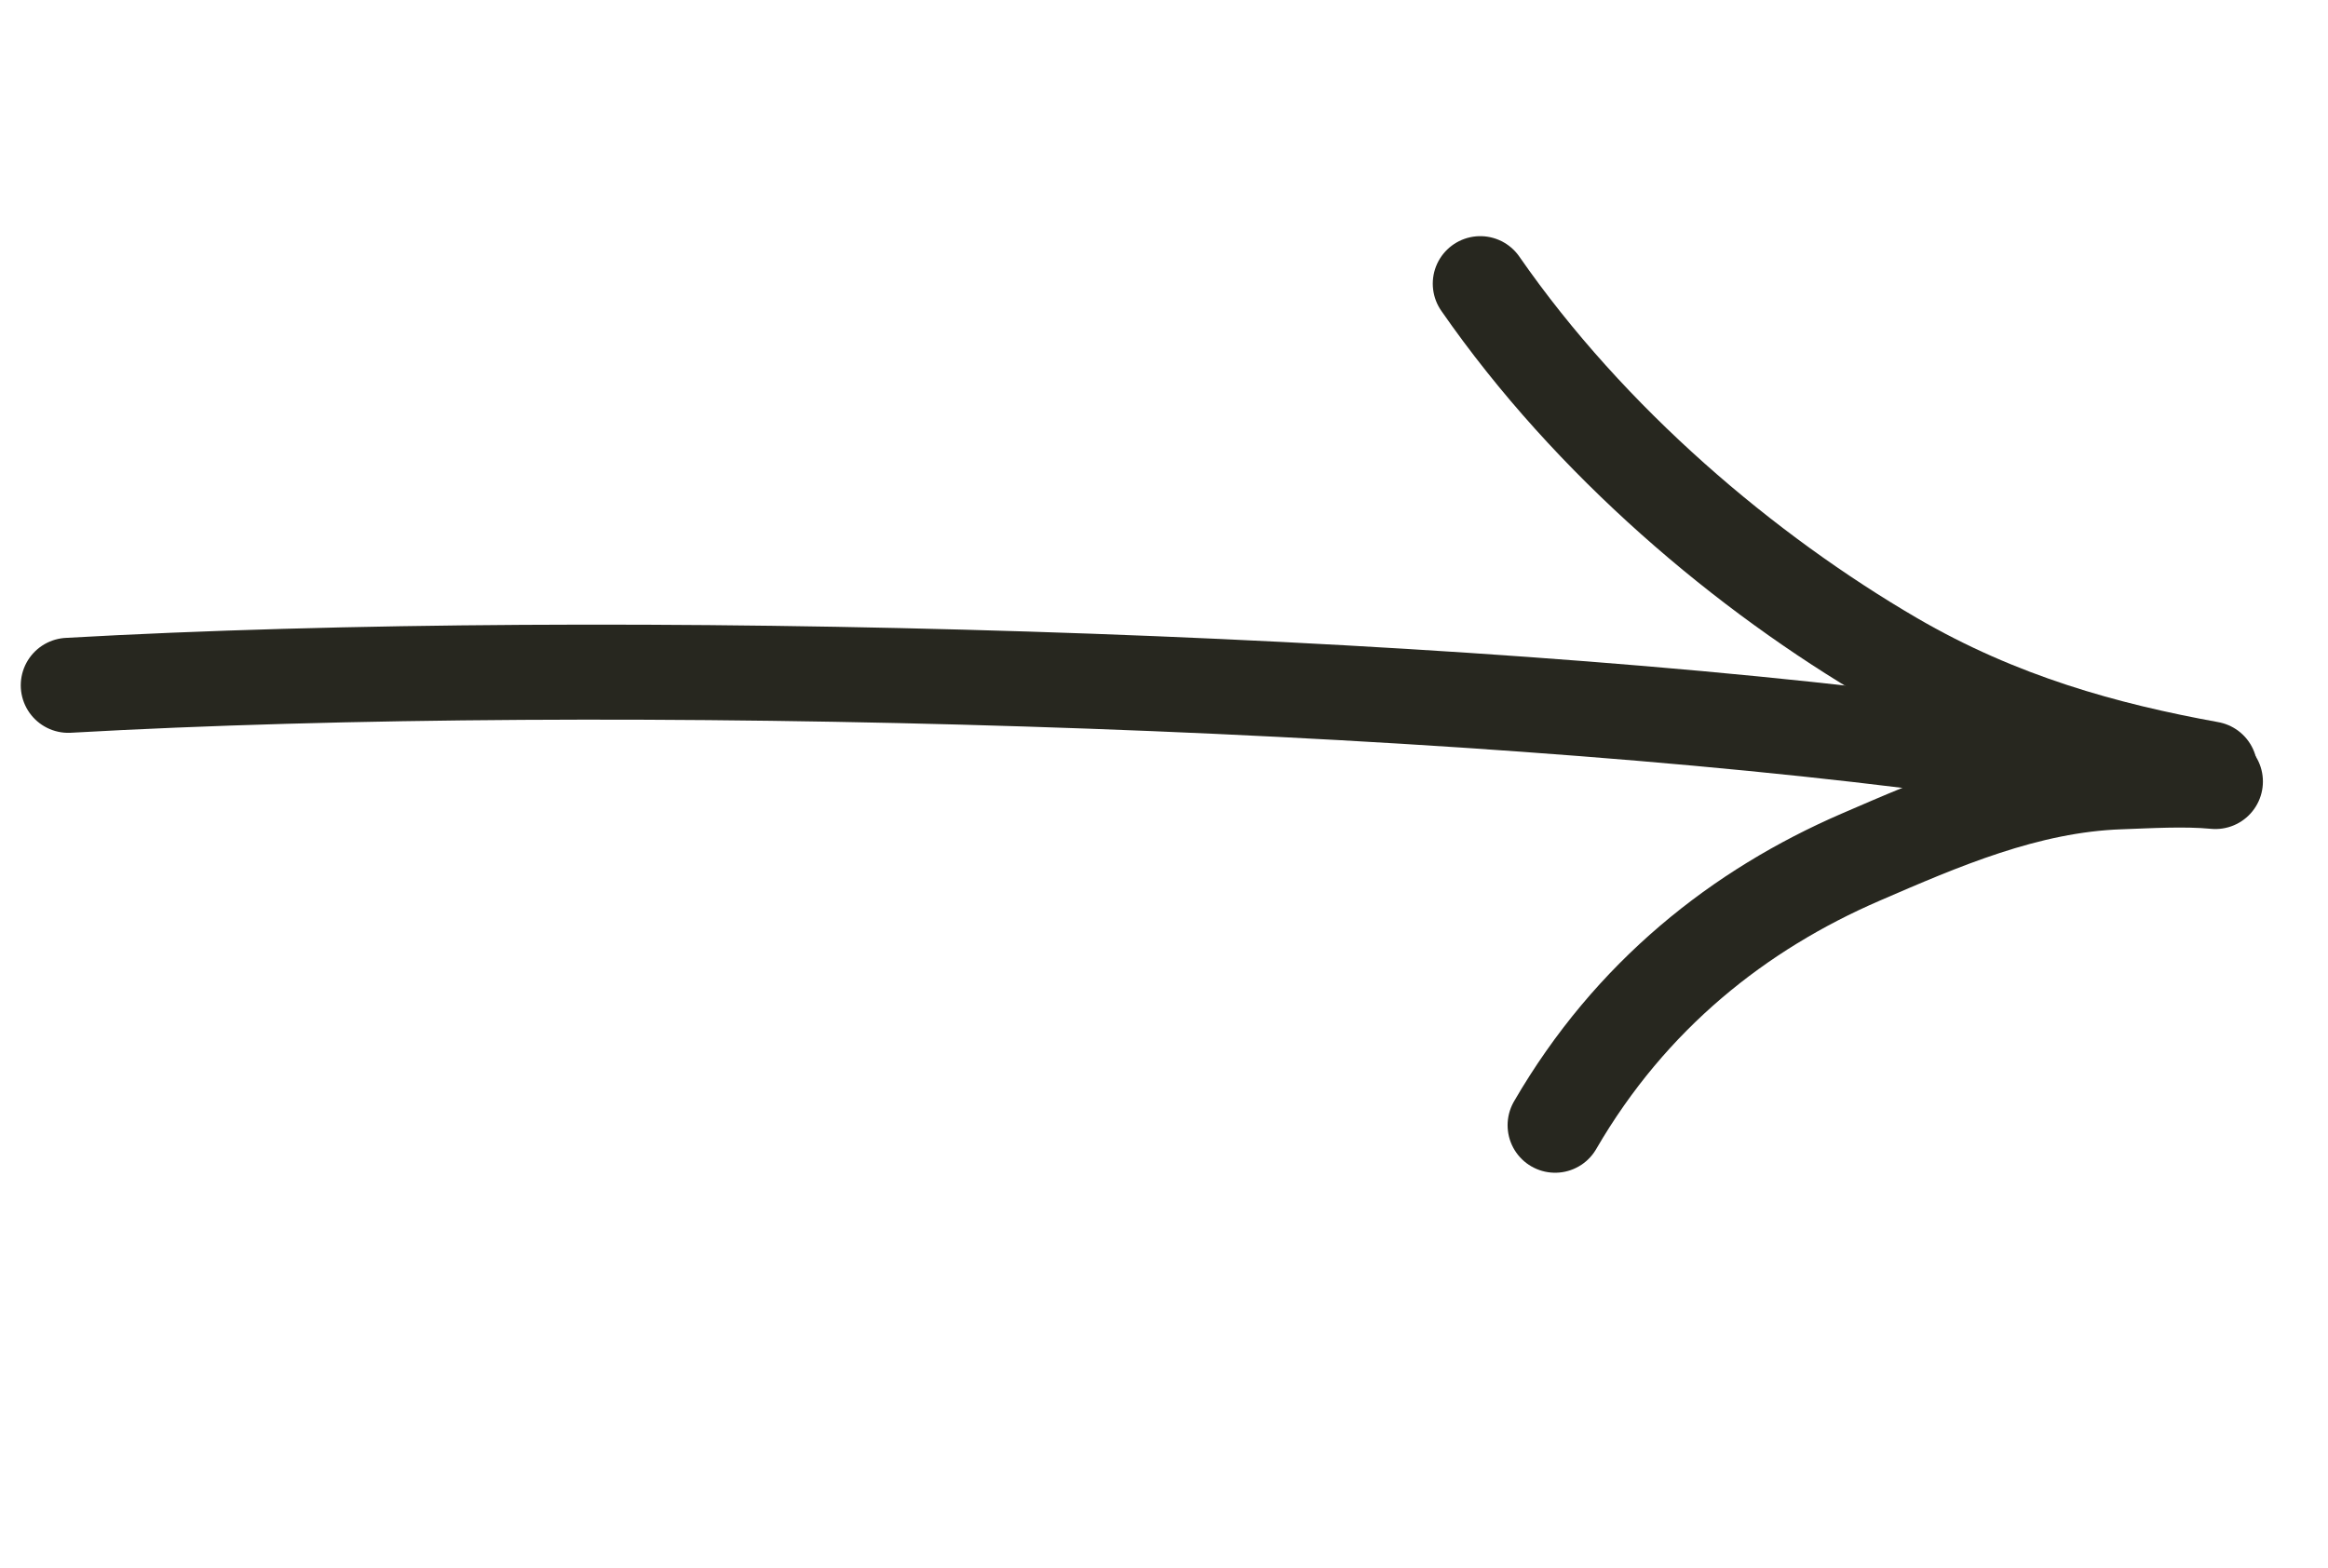
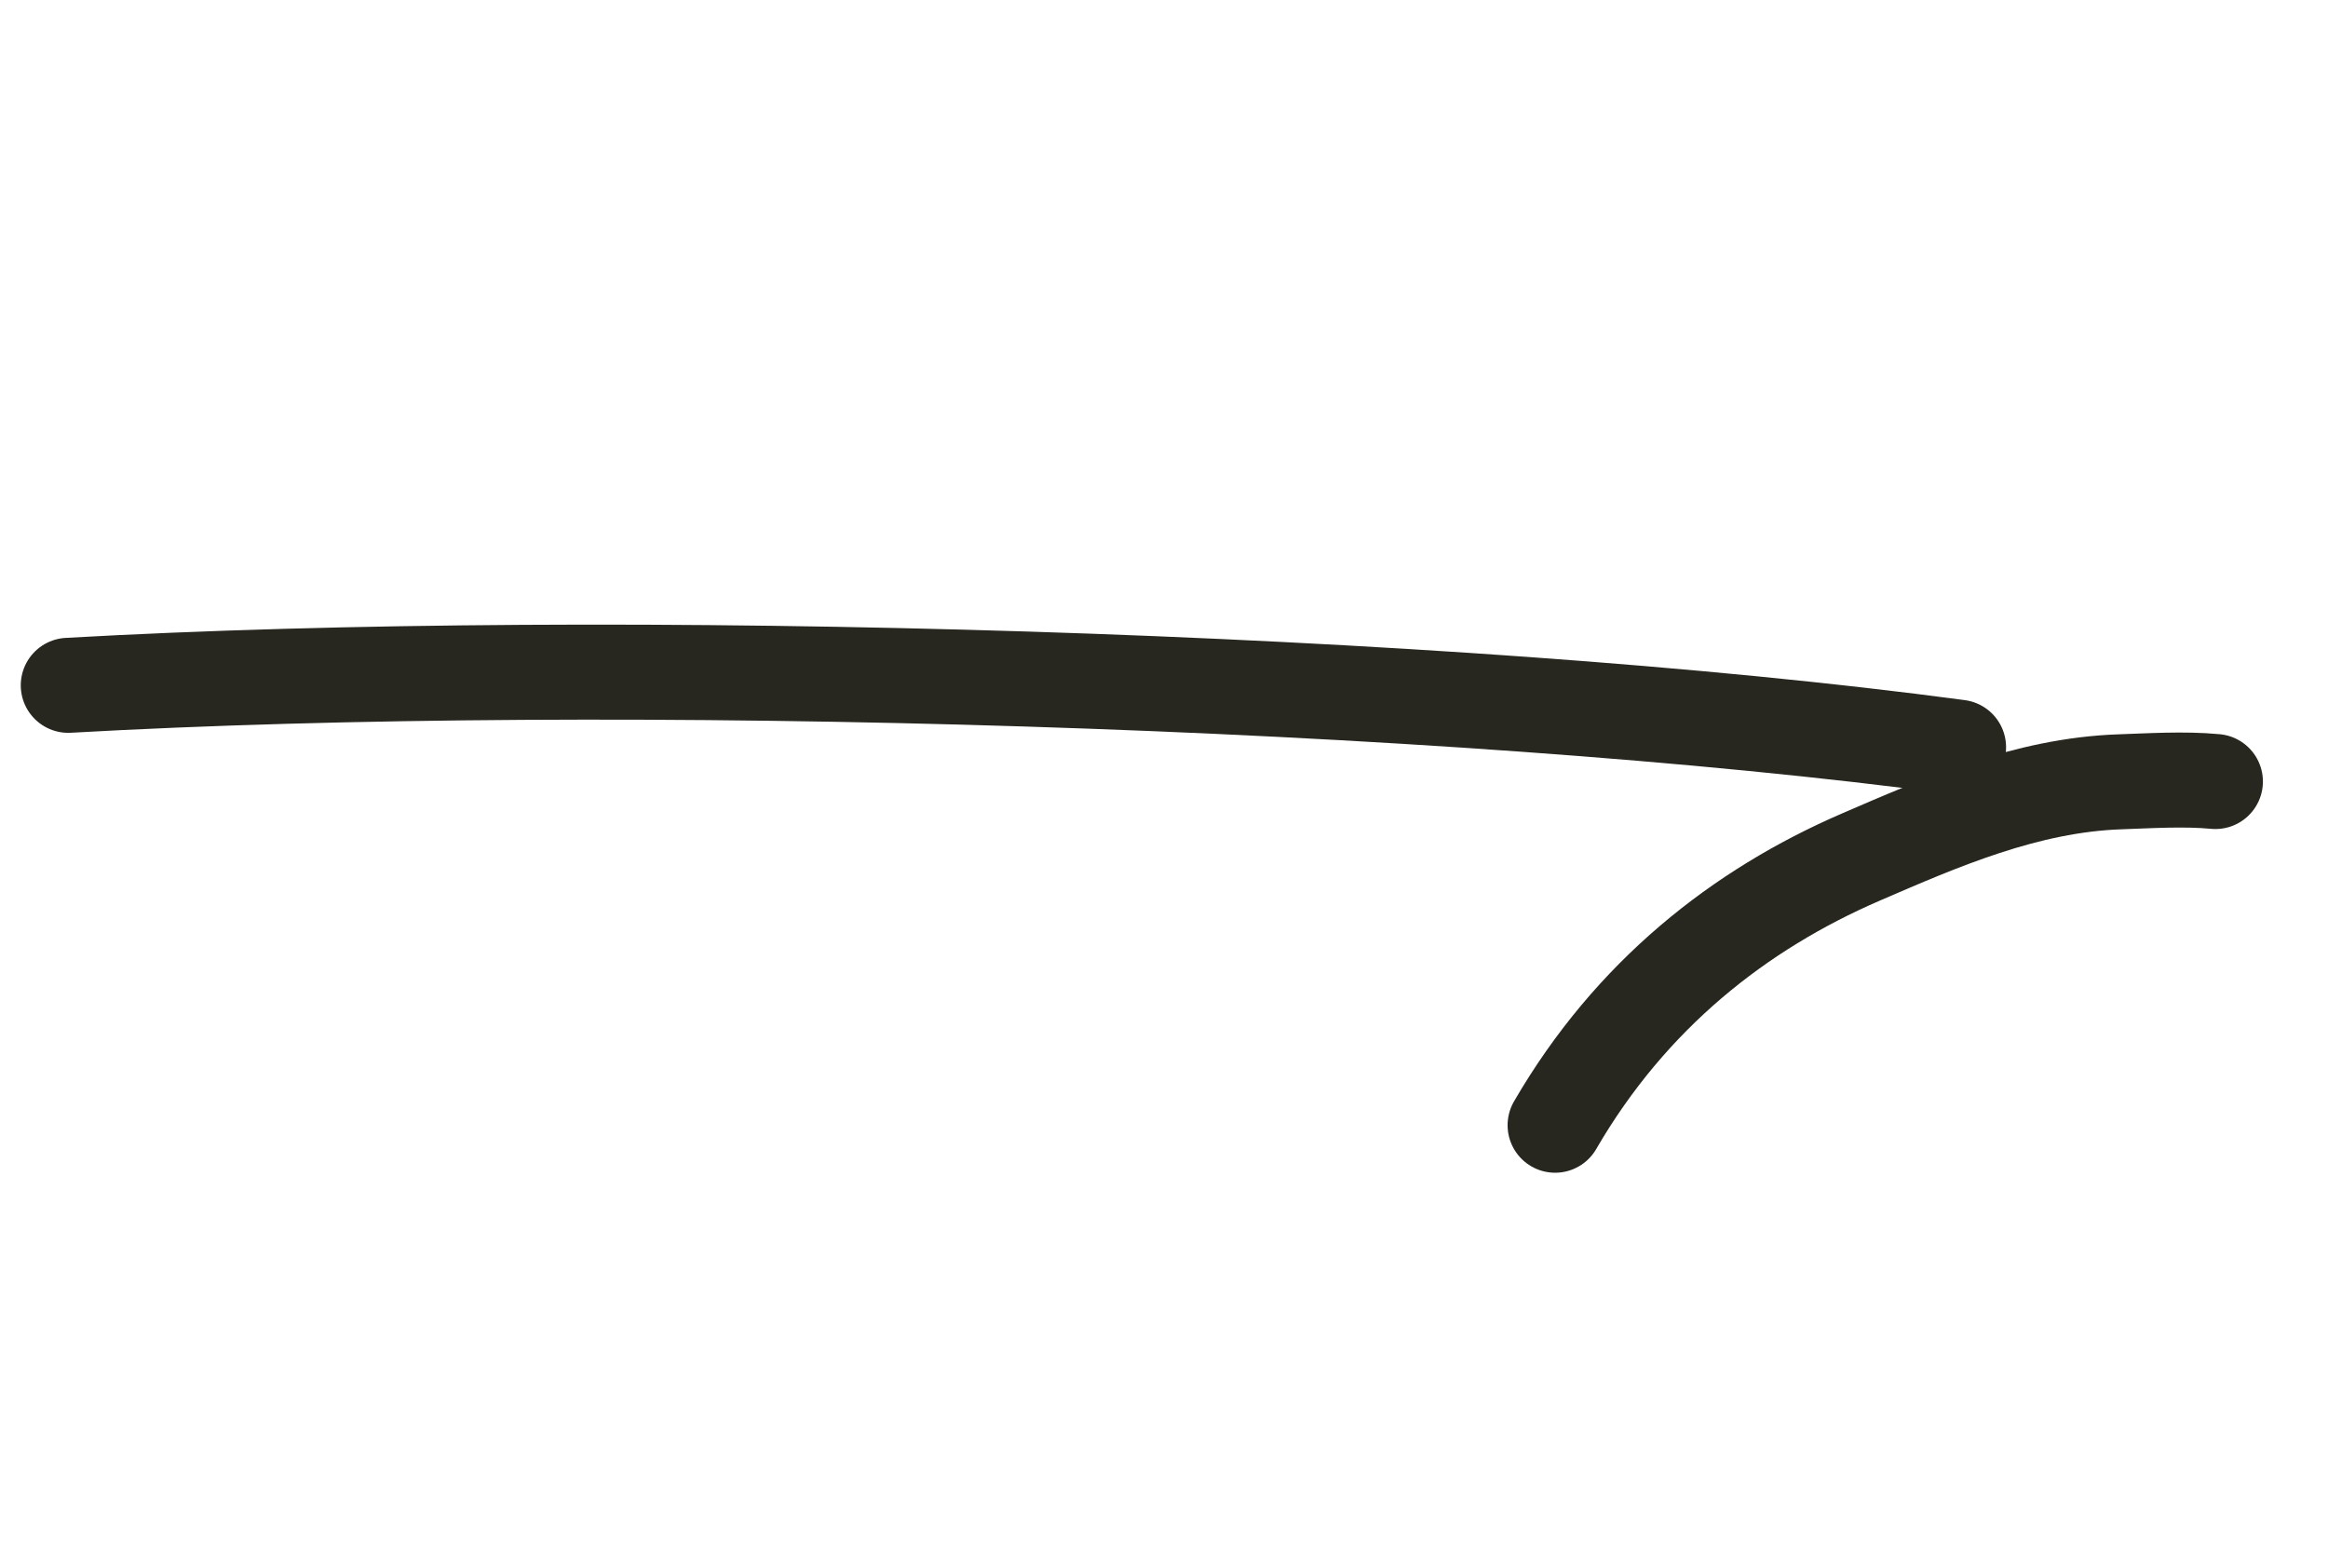
<svg xmlns="http://www.w3.org/2000/svg" width="49" height="33" viewBox="0 0 49 33" fill="none">
  <path d="M1.437 14.426C12.918 13.777 30.476 14.288 41.224 15.729" stroke="#27271F" stroke-width="2" stroke-linecap="round" />
  <path d="M46.63 16.451C45.972 16.388 45.216 16.437 44.623 16.457C42.654 16.524 40.833 17.321 39.161 18.044C36.616 19.145 34.323 20.944 32.732 23.686" stroke="#27271F" stroke-width="2" stroke-linecap="round" />
-   <path d="M46.513 16.185C44.322 15.787 42.084 15.178 39.841 13.871C36.749 12.067 33.48 9.32 31.157 5.971" stroke="#27271F" stroke-width="2" stroke-linecap="round" />
</svg>